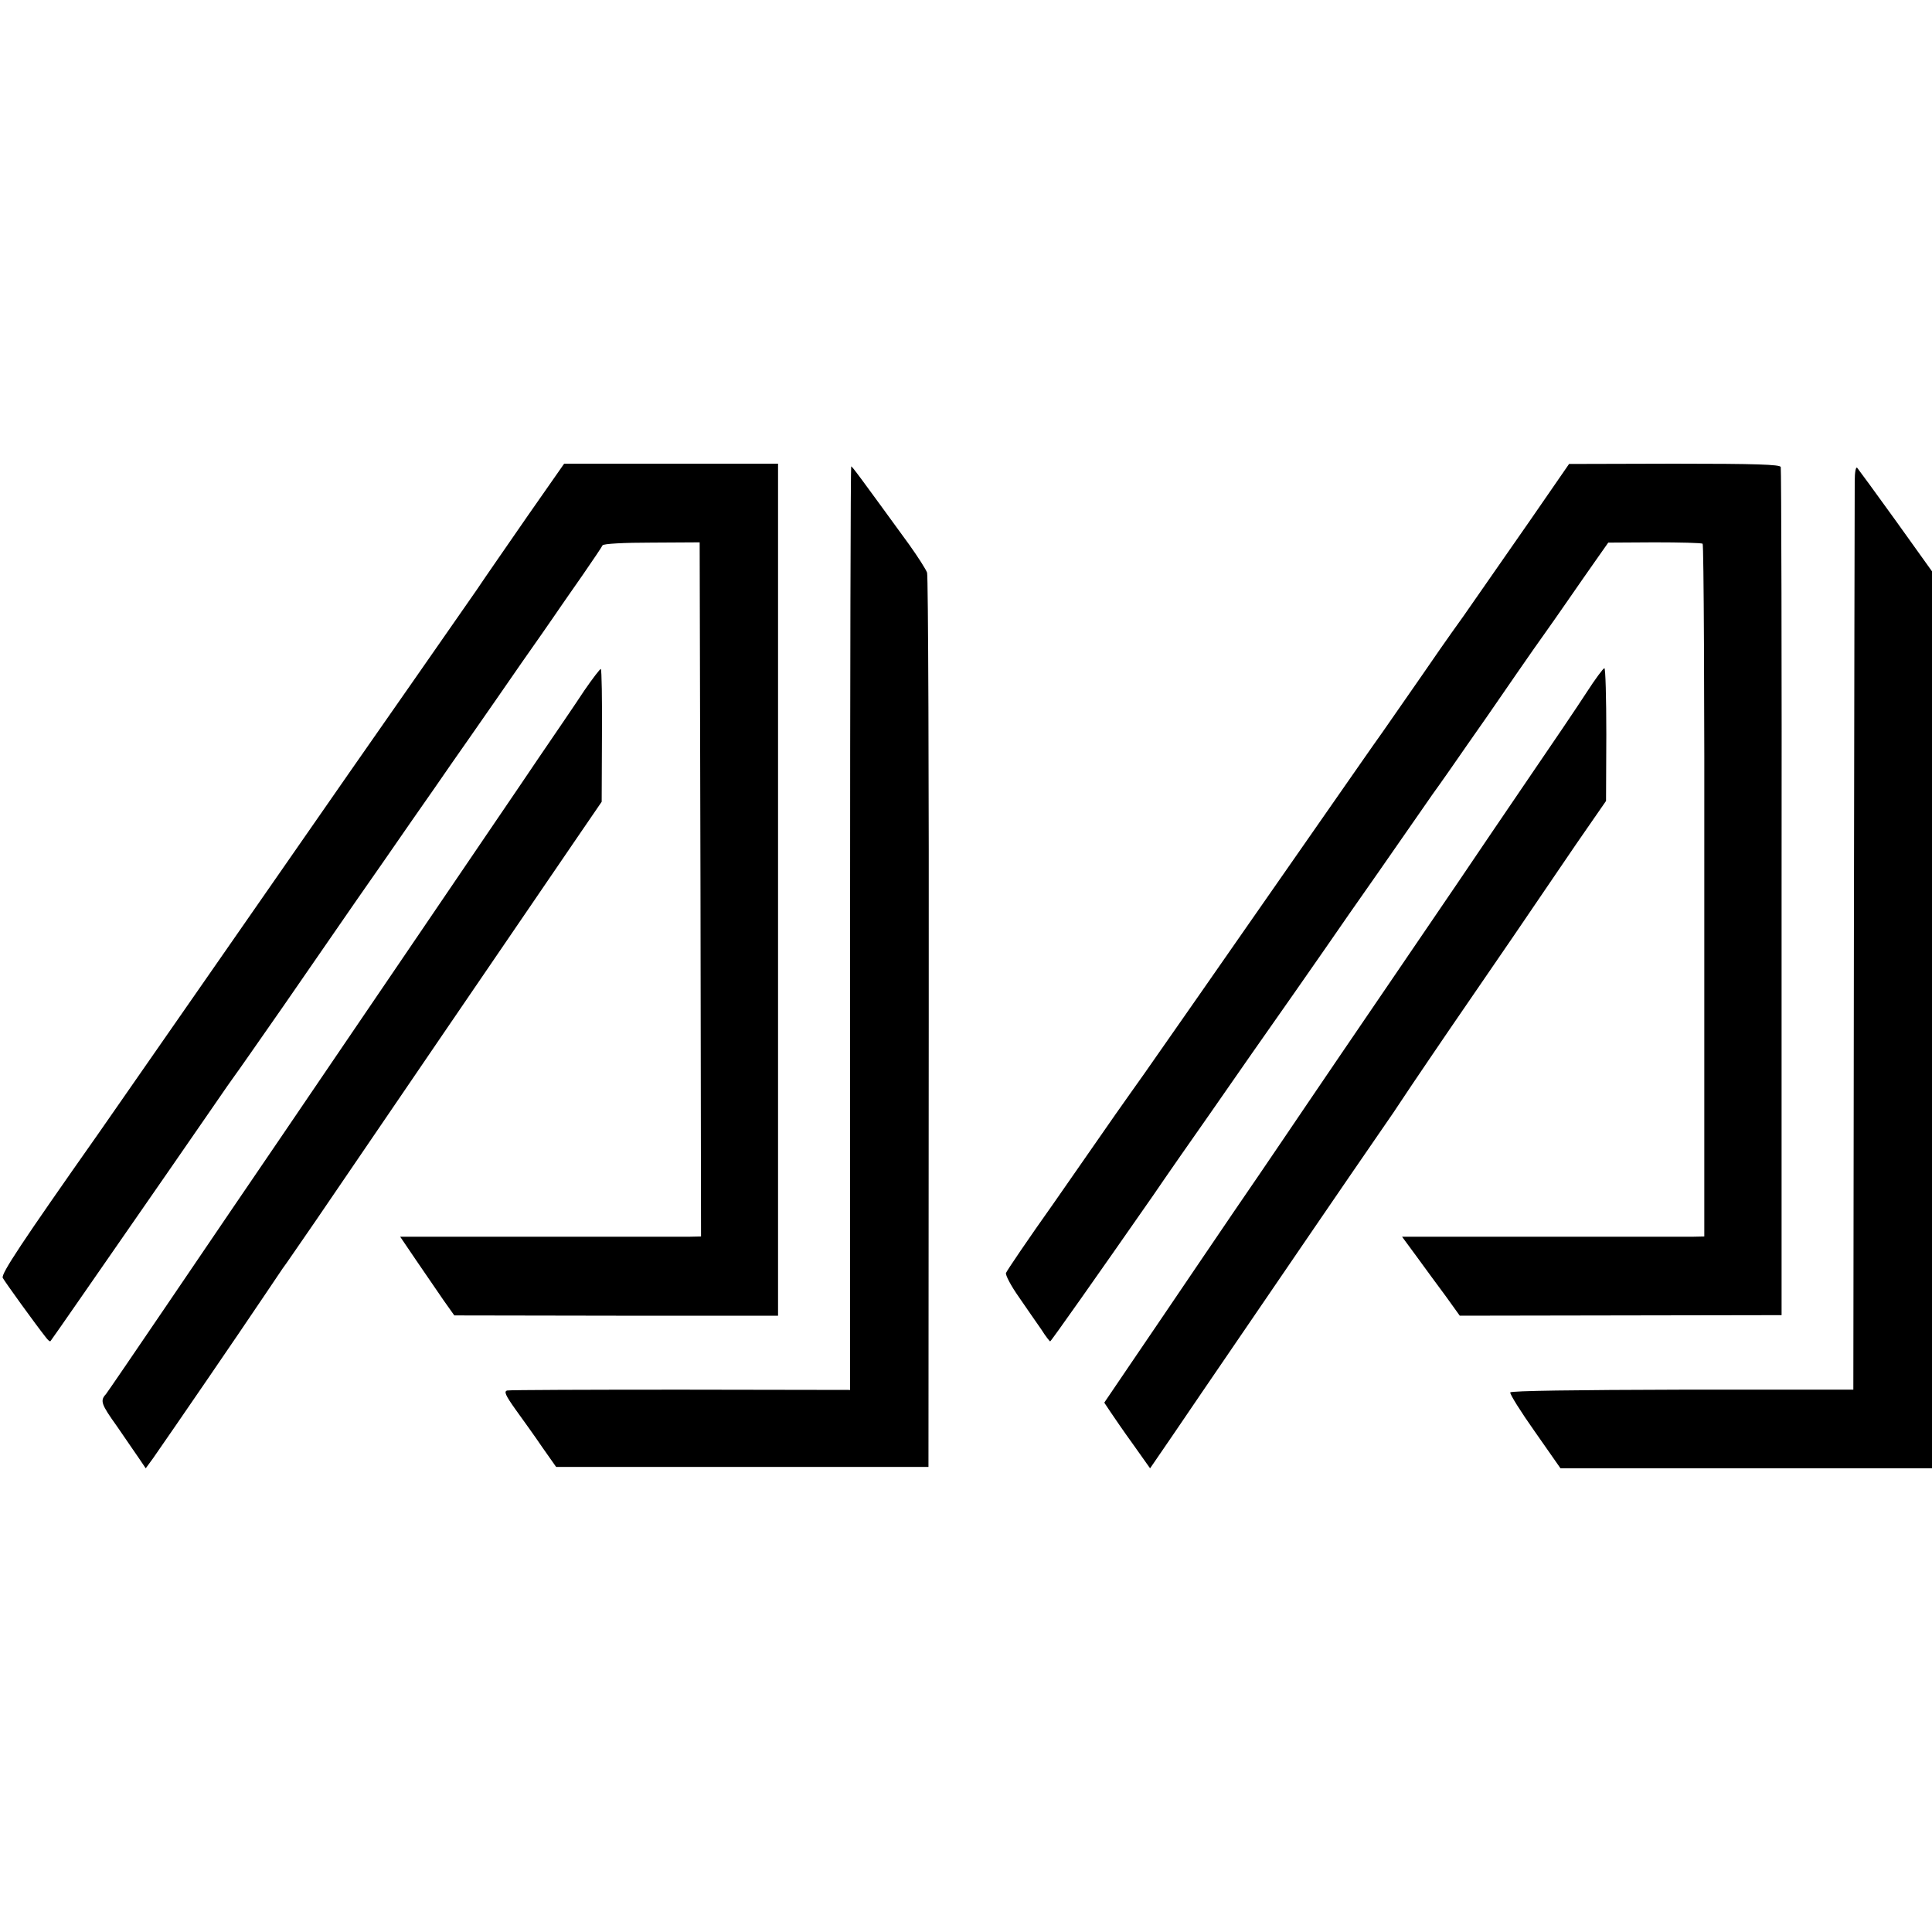
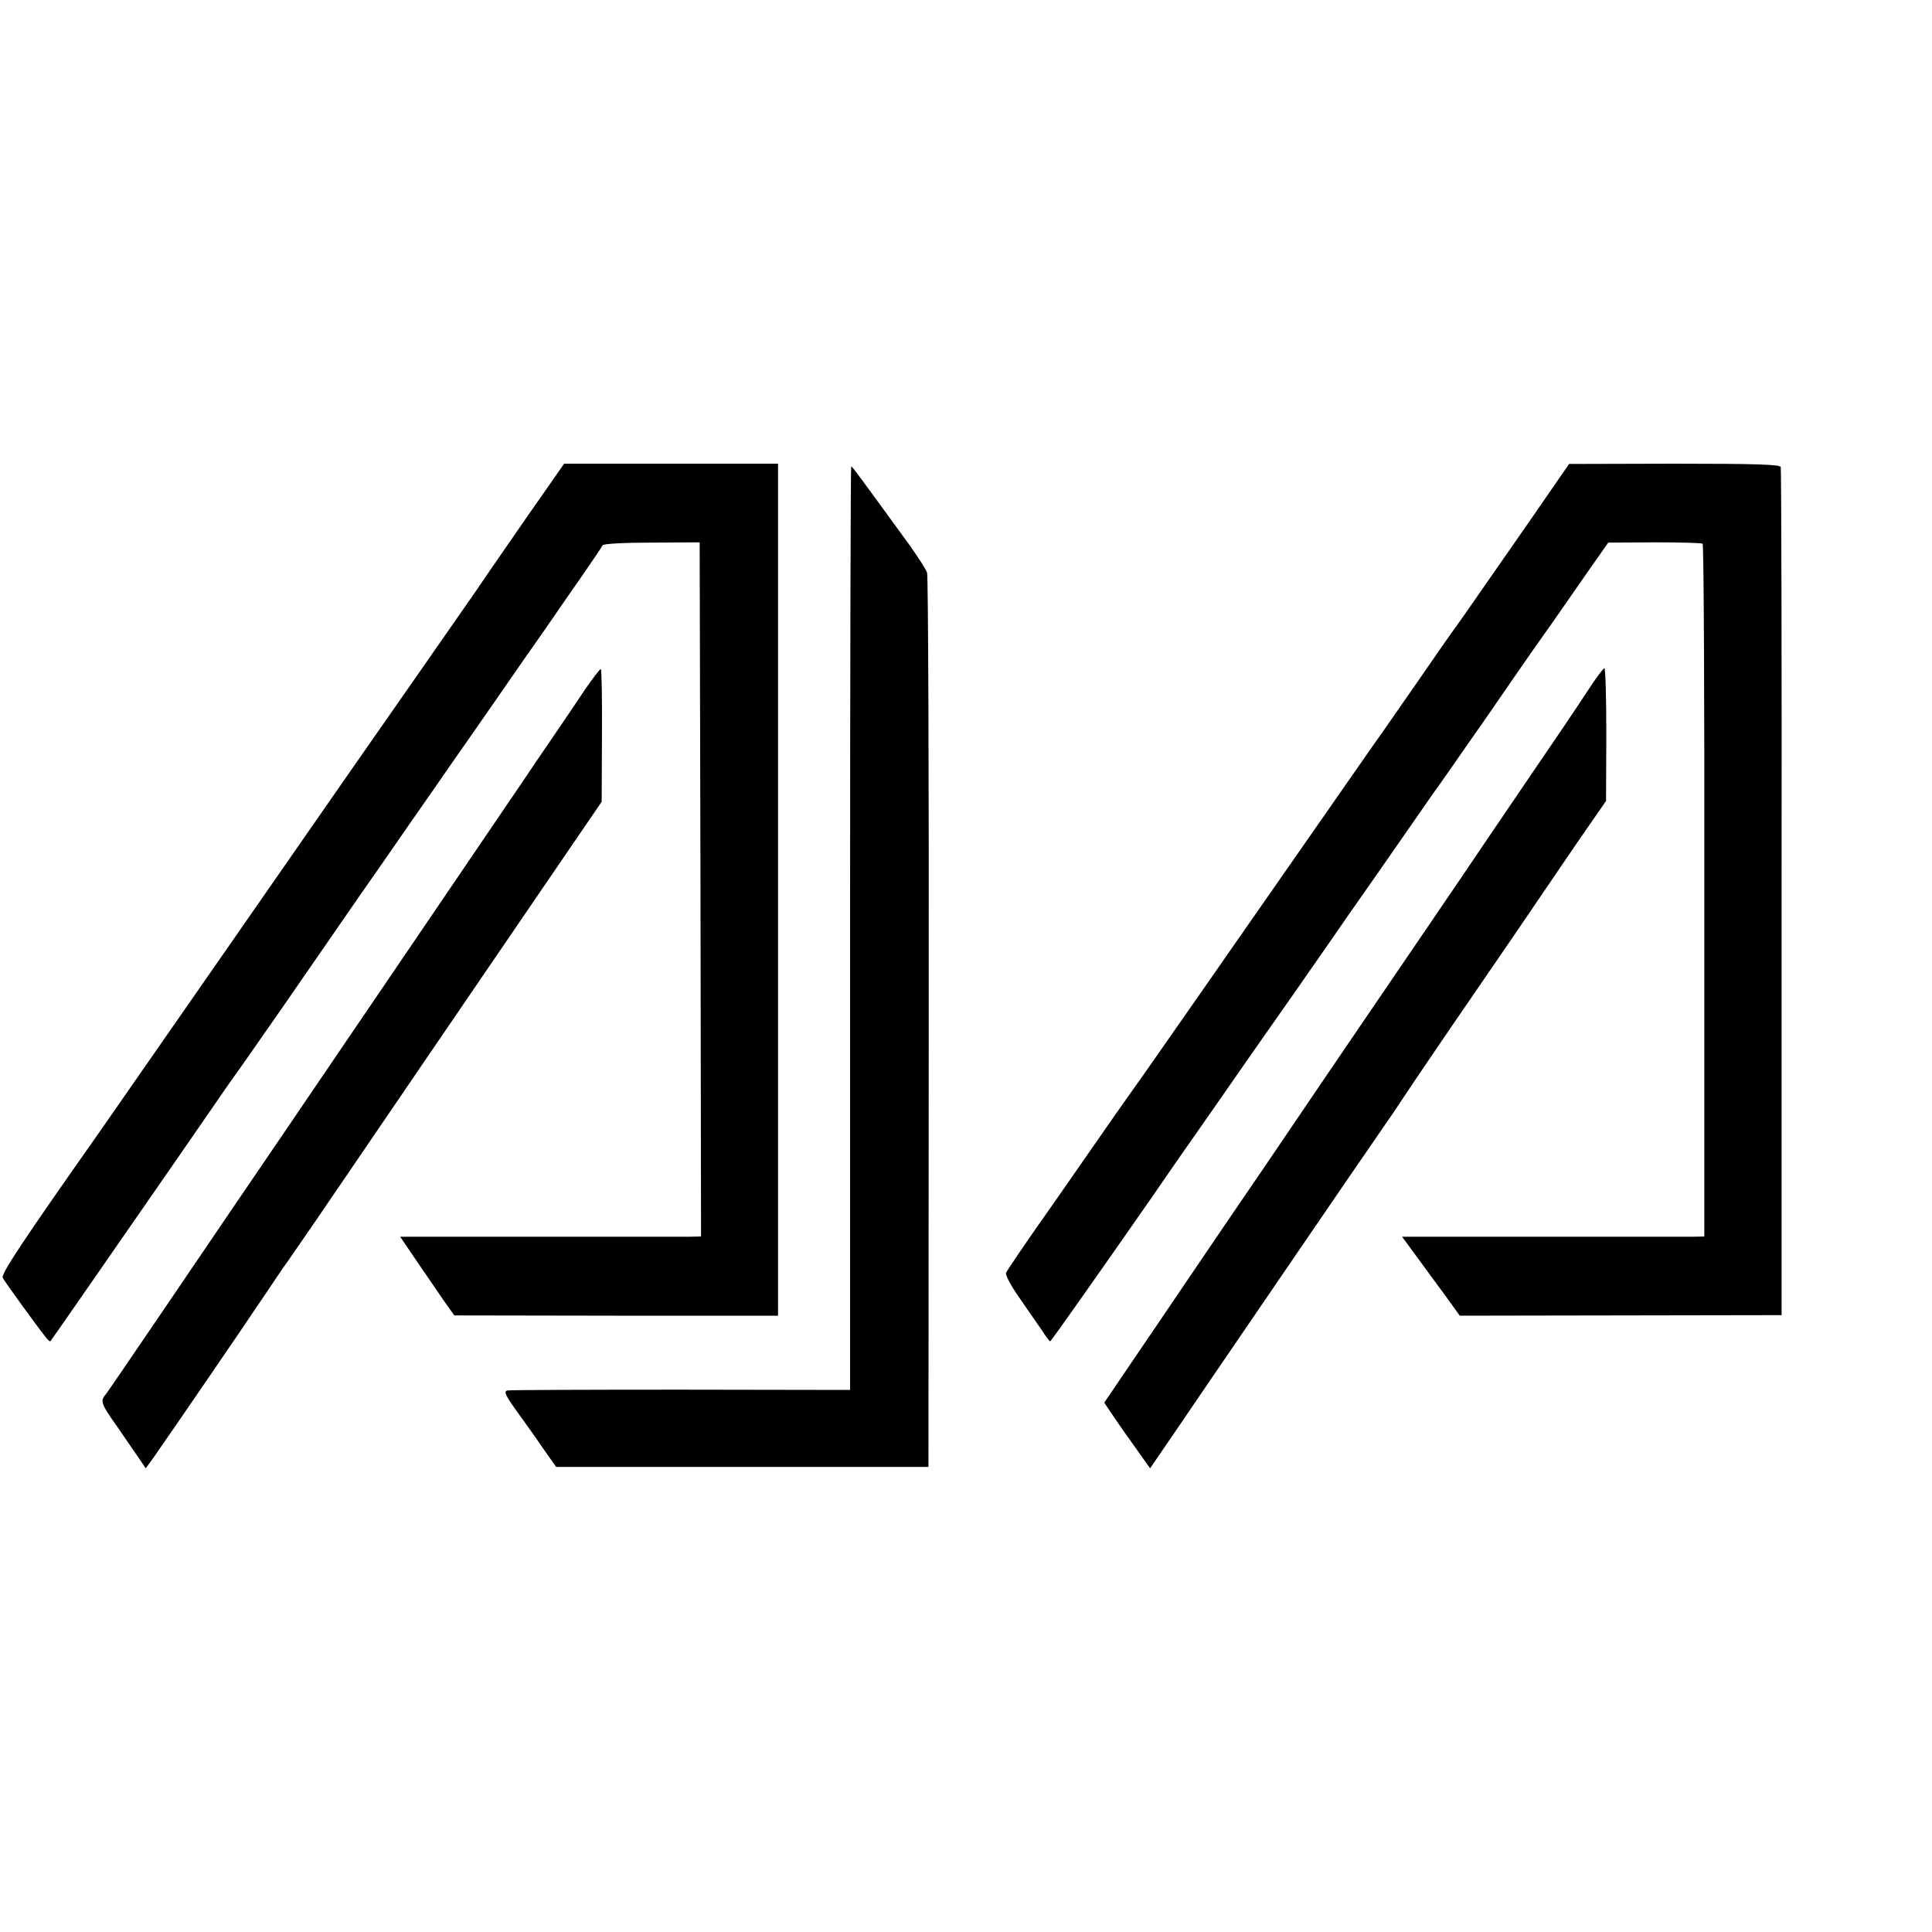
<svg xmlns="http://www.w3.org/2000/svg" version="1.0" width="700pt" height="700pt" viewBox="0 0 700 700" preserveAspectRatio="xMidYMid meet">
  <g transform="translate(0,700) scale(0.1,-0.1)" fill="#000000" stroke="none">
    <path d="M1914 5134 c-71 -103 -156 -225 -188 -273 -33 -47 -135 -194 -227 -326 -207 -296 -185 -265 -682 -980 -225 -324 -432 -621 -459 -660 -280 -398 -355 -511 -348 -525 8 -15 120 -170 155 -214 8 -11 16 -18 18 -15 2 2 52 74 111 159 279 402 398 574 471 680 43 63 83 120 87 125 5 6 83 118 175 250 91 132 211 305 266 385 56 80 145 208 198 285 54 77 120 172 146 210 27 39 99 141 159 228 60 87 135 195 167 240 31 45 62 89 67 97 6 8 41 60 80 115 38 55 71 104 73 109 2 6 78 10 178 10 l174 1 3 -1257 2 -1258 -47 -1 c-27 0 -272 0 -545 0 l-498 0 59 -87 c33 -48 77 -112 98 -143 l39 -55 586 -1 587 0 0 1544 0 1543 -388 0 -387 0 -130 -186z" />
    <path d="M5540 5109 c-80 -115 -187 -269 -238 -342 -52 -72 -120 -170 -152 -217 -33 -47 -95 -137 -139 -200 -45 -63 -100 -143 -124 -177 -23 -33 -117 -168 -209 -300 -91 -131 -238 -341 -326 -468 -88 -126 -181 -259 -206 -295 -26 -36 -72 -102 -104 -147 -31 -45 -132 -190 -224 -322 -93 -131 -170 -245 -173 -253 -3 -7 18 -47 47 -88 28 -41 65 -94 81 -117 15 -24 30 -43 32 -43 3 0 172 240 374 530 17 25 61 89 98 142 38 54 154 220 258 370 105 149 224 320 265 379 41 60 129 186 195 280 66 95 139 200 162 233 23 34 49 70 57 81 8 11 55 78 104 149 50 71 95 136 101 145 6 9 42 61 80 116 38 55 82 118 98 140 15 21 53 75 84 120 30 44 76 109 101 145 l45 64 167 1 c93 0 171 -2 175 -5 4 -3 7 -569 6 -1257 l0 -1253 -45 -1 c-25 0 -271 0 -548 0 l-502 0 53 -72 c29 -40 76 -104 105 -143 l51 -71 583 1 583 1 0 1530 c1 842 -1 1536 -3 1543 -3 9 -89 12 -386 12 l-381 -1 -145 -210z" />
    <path d="M3080 3637 l0 -1673 -612 1 c-337 0 -620 -1 -630 -3 -13 -3 -7 -17 30 -69 26 -36 70 -97 97 -137 l50 -71 675 0 674 0 1 1610 c1 886 -2 1619 -6 1630 -4 12 -33 57 -65 102 -179 246 -206 283 -210 283 -2 0 -4 -753 -4 -1673z" />
-     <path d="M6720 5255 c0 -33 -2 -787 -3 -1675 l-2 -1615 -620 0 c-386 -1 -621 -4 -623 -10 -2 -6 38 -70 89 -142 l93 -133 673 0 673 0 0 1625 0 1625 -131 183 c-72 100 -135 186 -140 192 -5 5 -9 -15 -9 -50z" />
    <path d="M2117 4498 c-30 -46 -106 -157 -168 -248 -61 -91 -236 -347 -387 -570 -307 -452 -432 -635 -537 -790 -143 -210 -225 -330 -425 -625 -112 -165 -209 -307 -216 -316 -22 -24 -18 -36 40 -117 29 -43 65 -94 79 -115 l25 -37 27 37 c78 112 305 443 407 595 26 39 54 80 62 92 9 11 63 91 122 176 109 160 788 1156 945 1385 l89 130 1 238 c1 131 -1 240 -4 243 -2 2 -29 -33 -60 -78z" />
-     <path d="M5749 4492 c-31 -48 -127 -190 -214 -317 -86 -126 -199 -293 -251 -370 -53 -77 -173 -255 -269 -395 -96 -140 -221 -325 -279 -410 -57 -85 -136 -200 -173 -255 -38 -55 -136 -199 -218 -320 -82 -121 -193 -285 -247 -364 l-97 -143 22 -33 c12 -18 49 -72 83 -119 l61 -86 87 127 c48 71 143 210 212 311 144 211 426 624 529 773 39 56 77 112 85 125 18 28 170 252 237 349 27 39 102 149 168 245 65 96 167 245 226 332 l108 156 1 241 c0 133 -3 241 -7 240 -4 0 -33 -39 -64 -87z" />
+     <path d="M5749 4492 c-31 -48 -127 -190 -214 -317 -86 -126 -199 -293 -251 -370 -53 -77 -173 -255 -269 -395 -96 -140 -221 -325 -279 -410 -57 -85 -136 -200 -173 -255 -38 -55 -136 -199 -218 -320 -82 -121 -193 -285 -247 -364 l-97 -143 22 -33 c12 -18 49 -72 83 -119 l61 -86 87 127 c48 71 143 210 212 311 144 211 426 624 529 773 39 56 77 112 85 125 18 28 170 252 237 349 27 39 102 149 168 245 65 96 167 245 226 332 l108 156 1 241 c0 133 -3 241 -7 240 -4 0 -33 -39 -64 -87" />
  </g>
</svg>